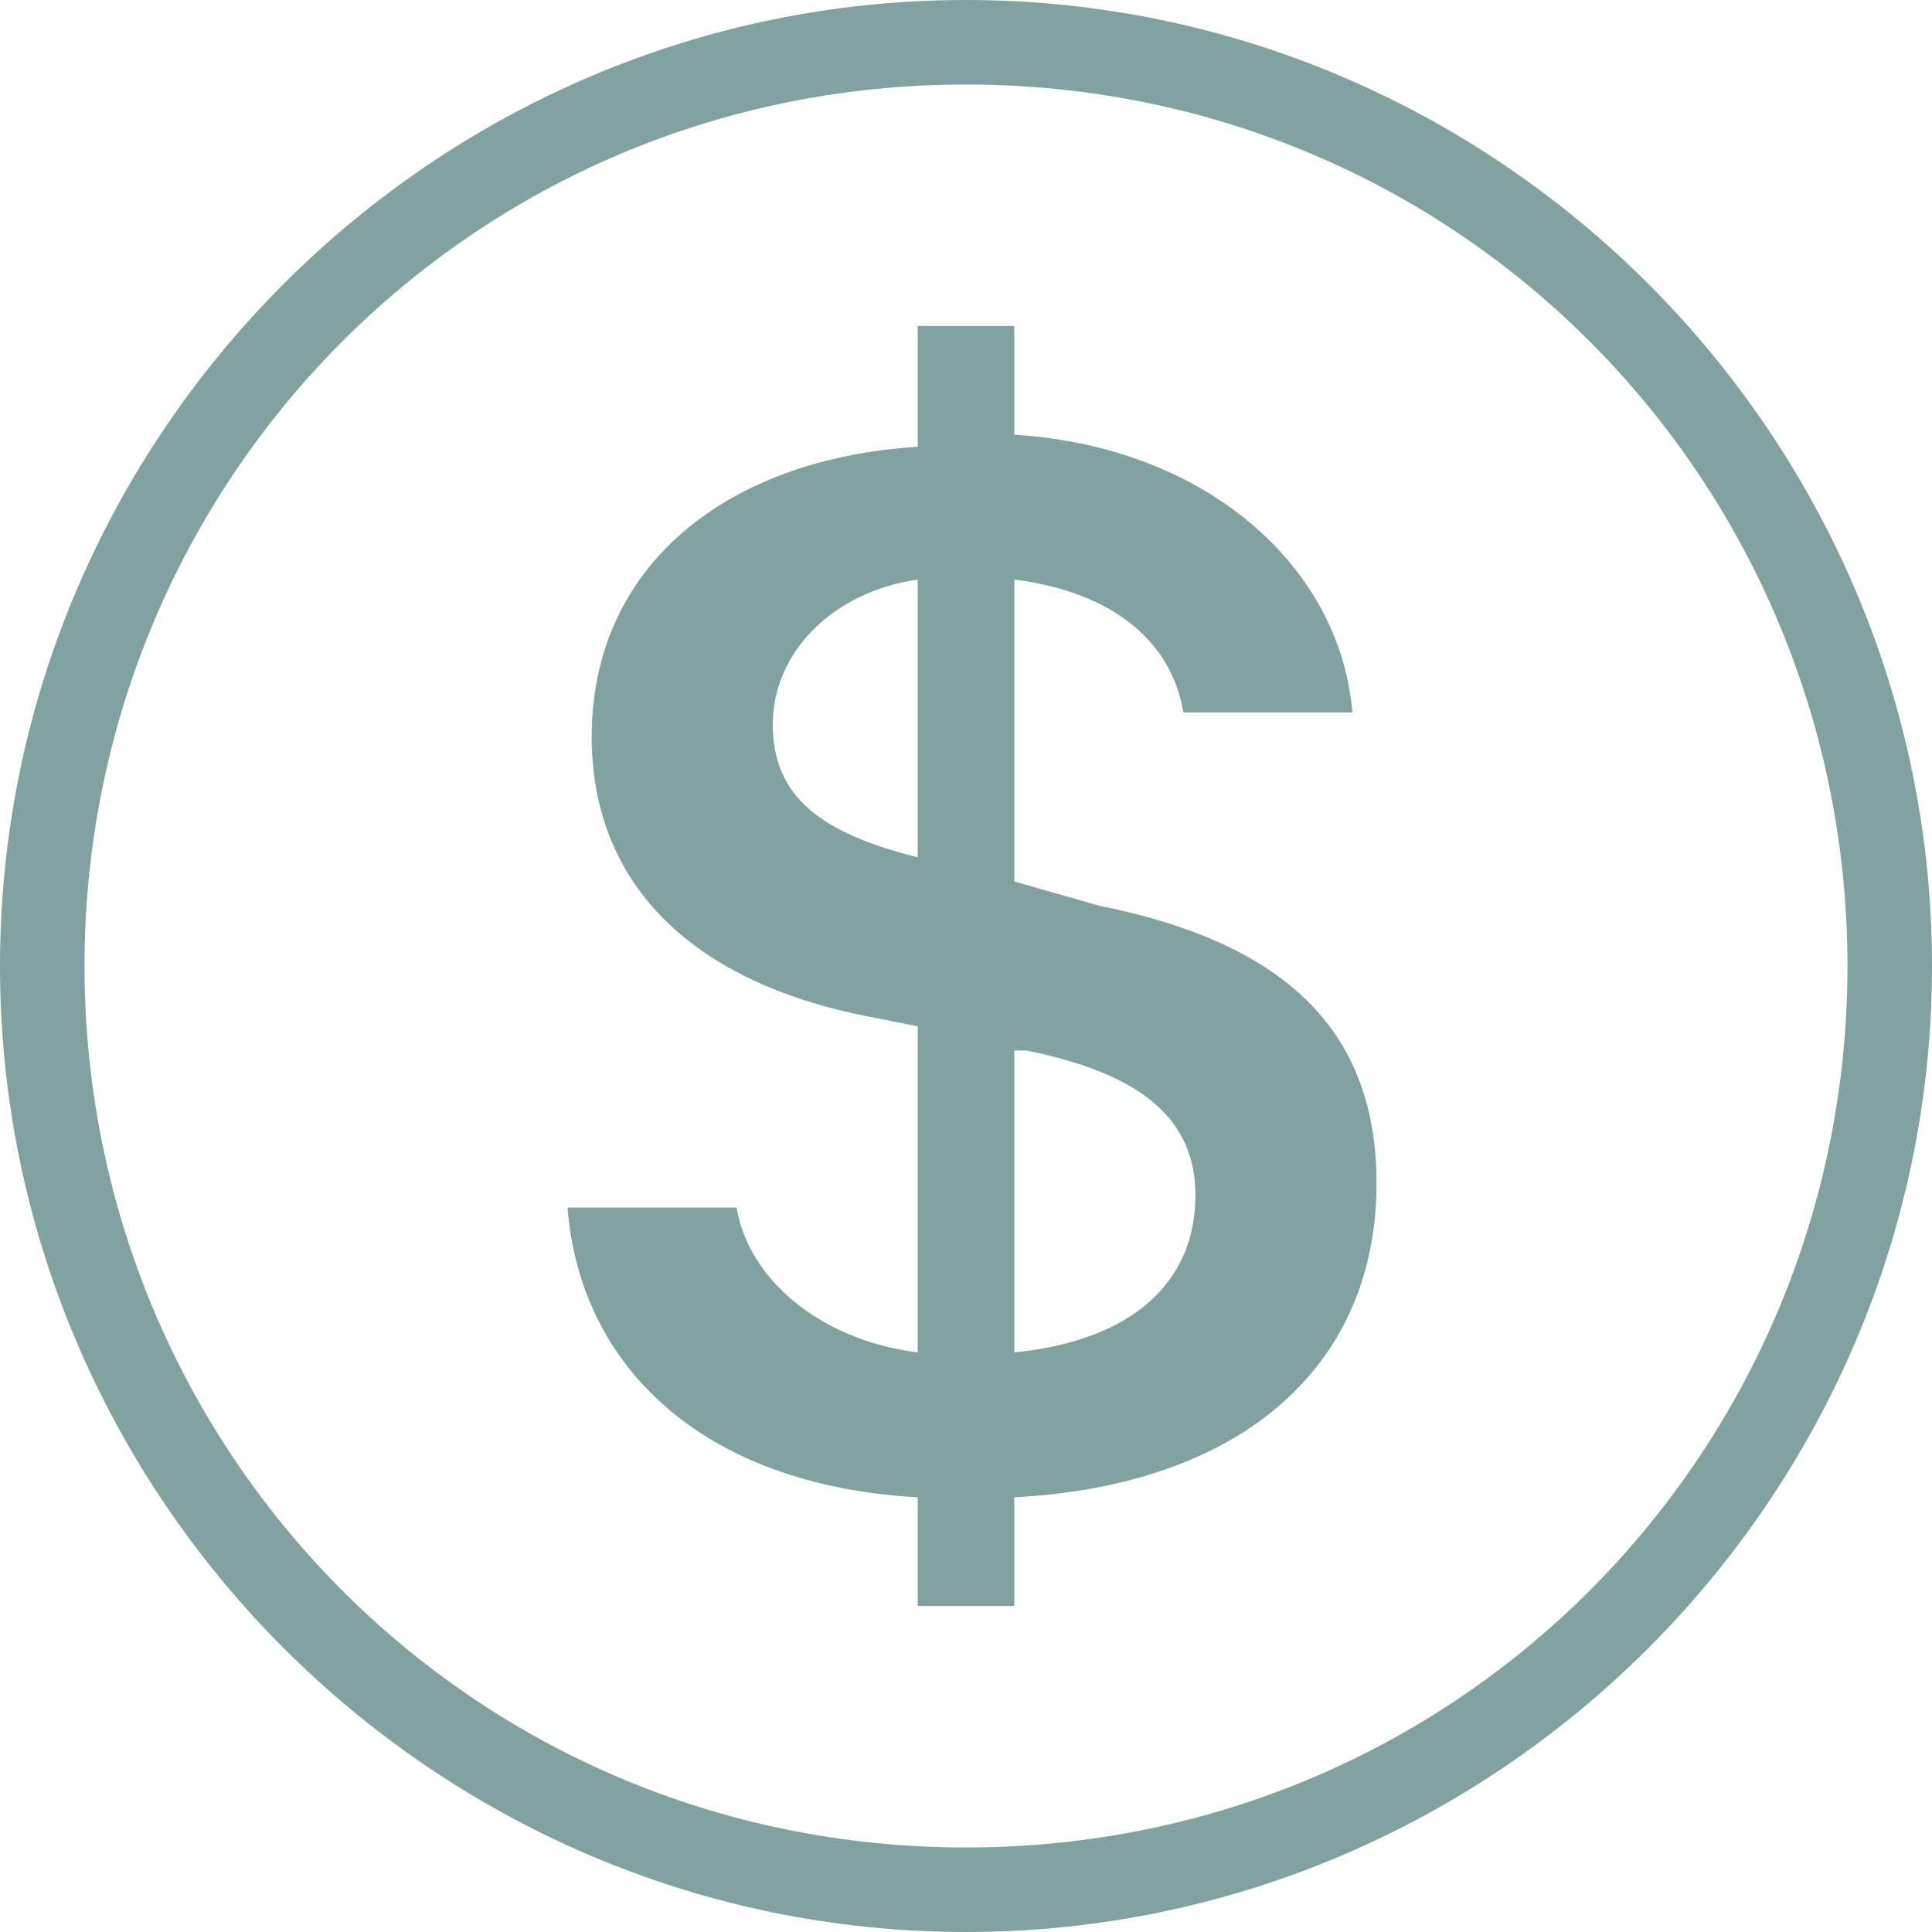
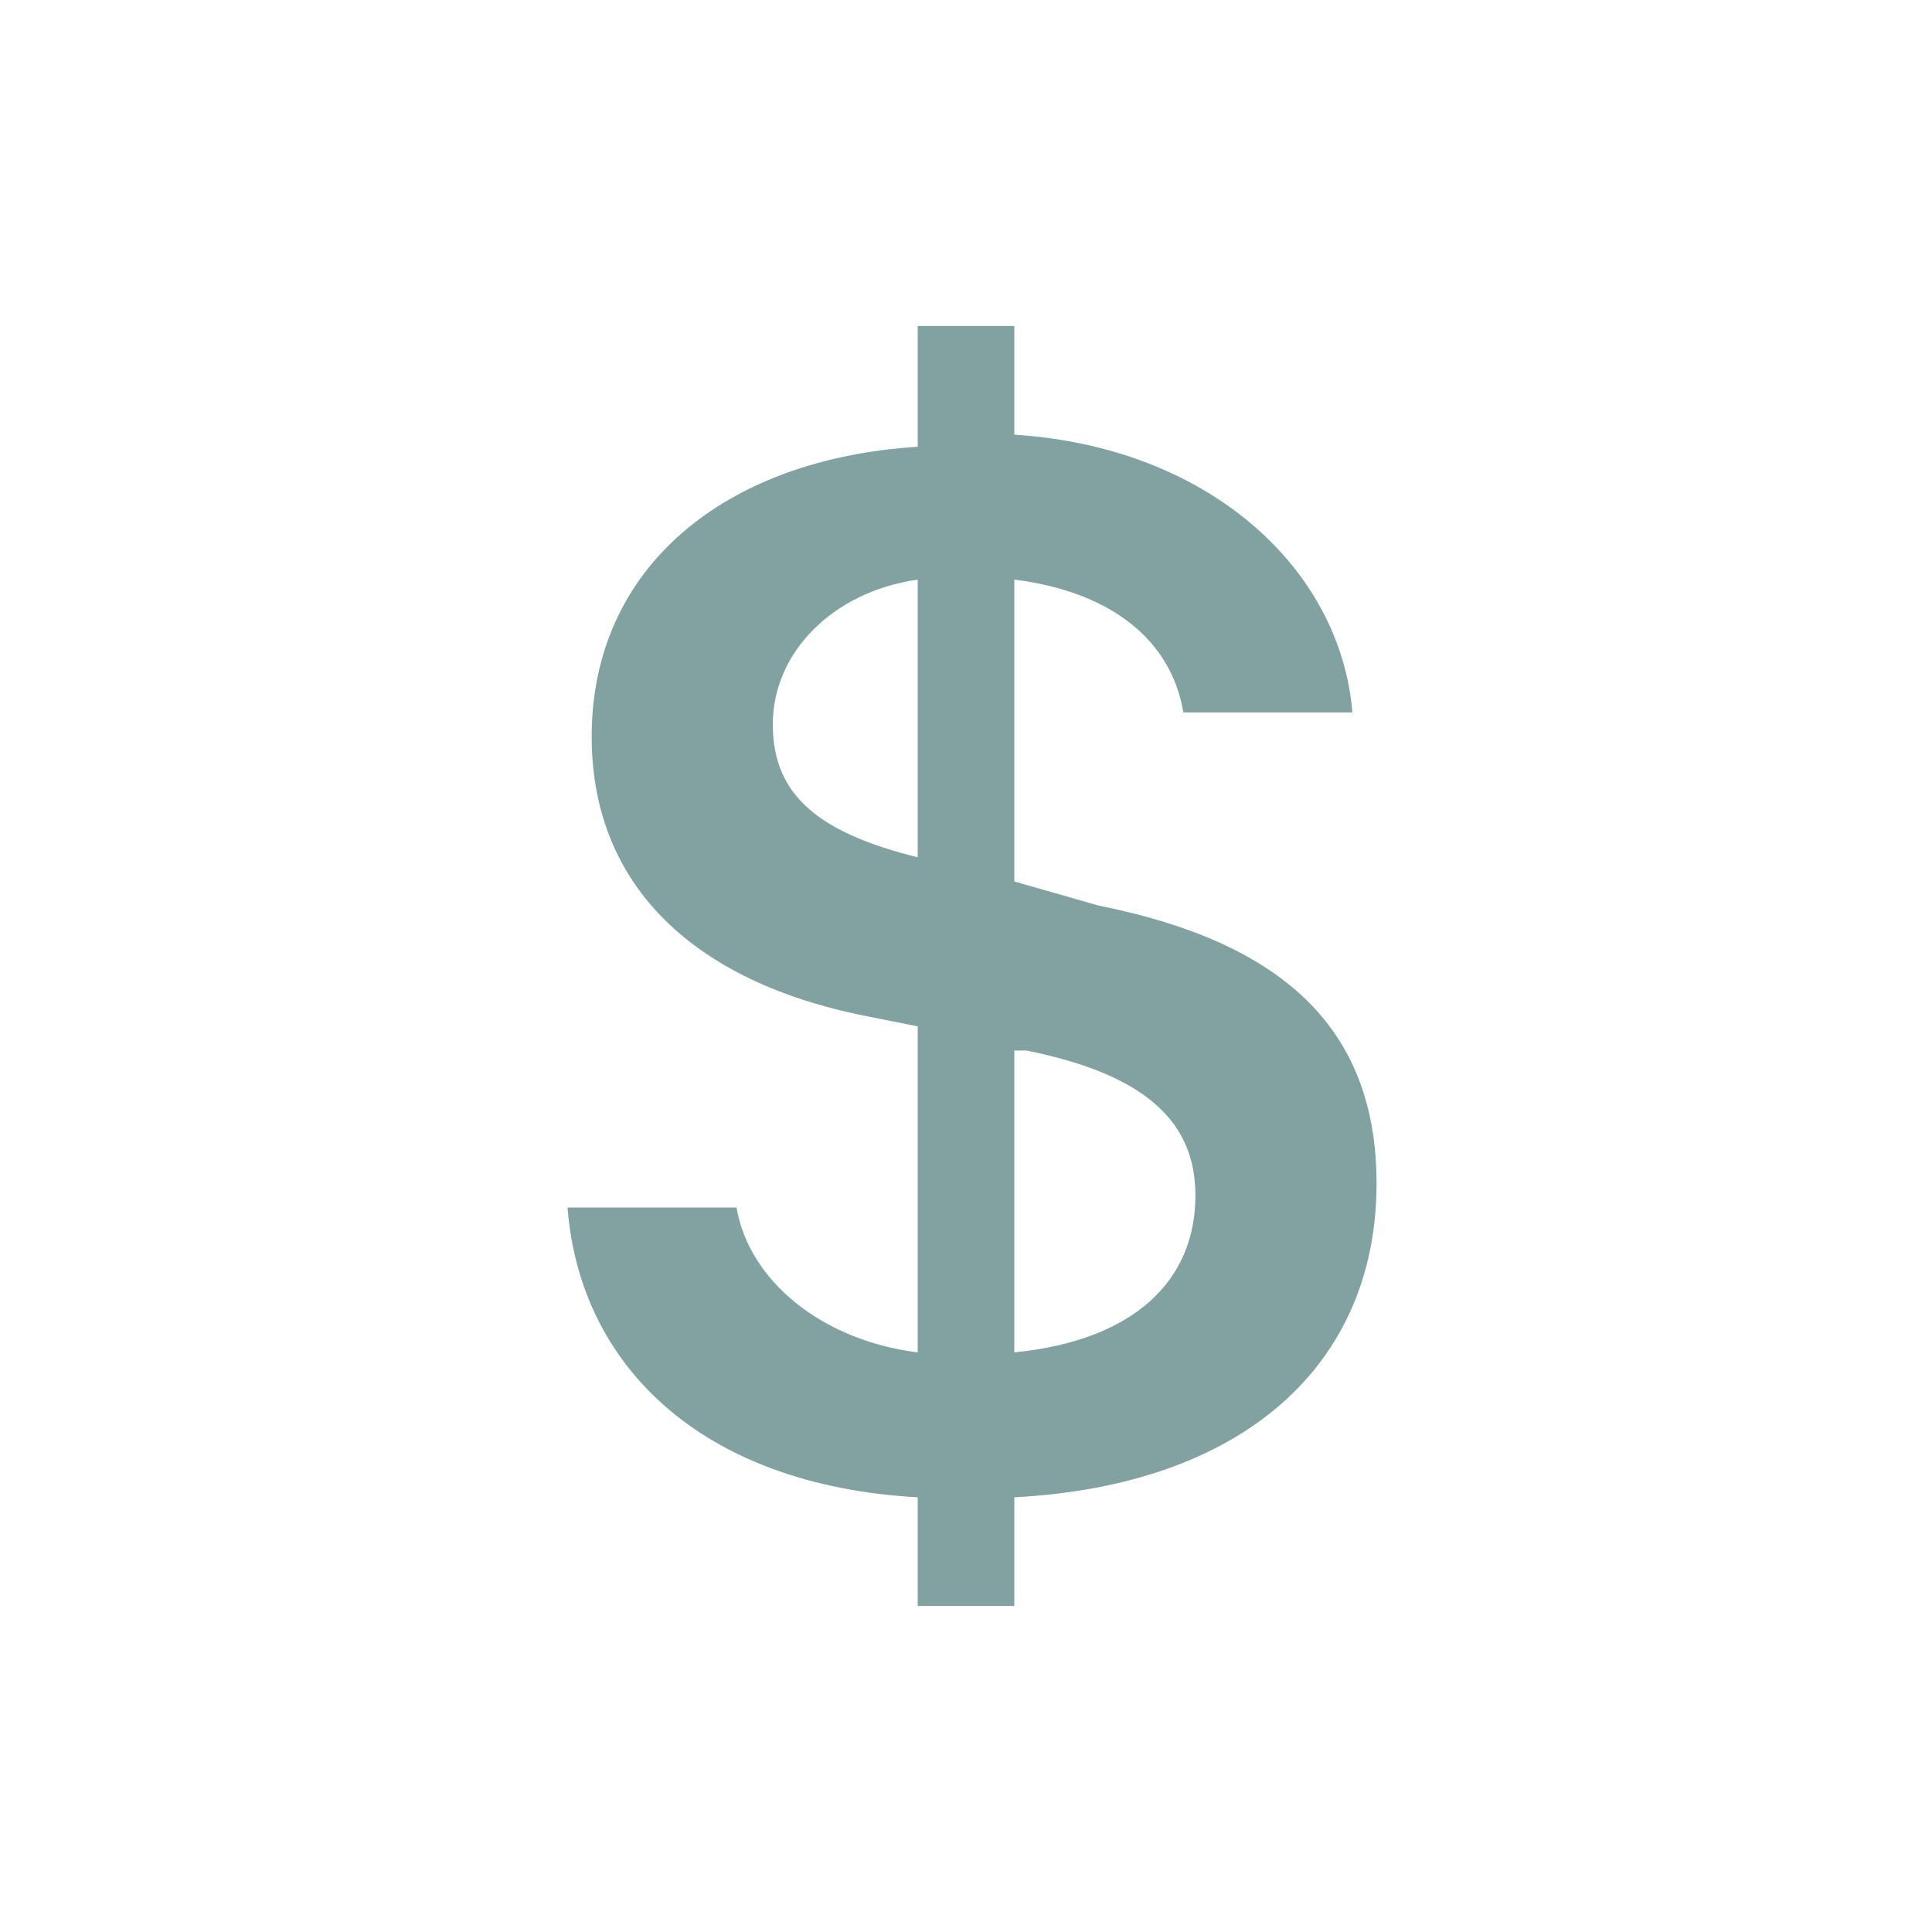
<svg xmlns="http://www.w3.org/2000/svg" version="1.1" id="Layer_1" x="0px" y="0px" viewBox="0 0 16 16" style="enable-background:new 0 0 16 16;" xml:space="preserve">
  <style type="text/css">
	.st0{fill:#81A2A0;}
</style>
  <path class="st0" d="M4.7,10c0.1,1.3,1.1,2.3,2.9,2.4v0.9h0.8v-0.9c1.9-0.1,3-1.1,3-2.6c0-1.3-0.8-2-2.3-2.3L8.4,7.3V4.8  c0.8,0.1,1.3,0.5,1.4,1.1h1.4c-0.1-1.2-1.2-2.2-2.8-2.3V2.7H7.6v1C6,3.8,4.9,4.7,4.9,6.1c0,1.2,0.8,2,2.2,2.3l0.5,0.1v2.7  c-0.8-0.1-1.4-0.6-1.5-1.2H4.7z M7.6,7.1C6.8,6.9,6.4,6.6,6.4,6c0-0.6,0.5-1.1,1.2-1.2L7.6,7.1L7.6,7.1L7.6,7.1z M8.5,8.7  c1,0.2,1.4,0.6,1.4,1.2c0,0.7-0.5,1.2-1.5,1.3V8.7L8.5,8.7z" />
-   <path class="st0" d="M8,15.3c-4.1,0-7.3-3.3-7.3-7.3S3.9,0.7,8,0.7s7.3,3.3,7.3,7.3S12.1,15.3,8,15.3z M8,16c4.4,0,8-3.6,8-8  s-3.6-8-8-8S0,3.6,0,8S3.6,16,8,16z" />
</svg>